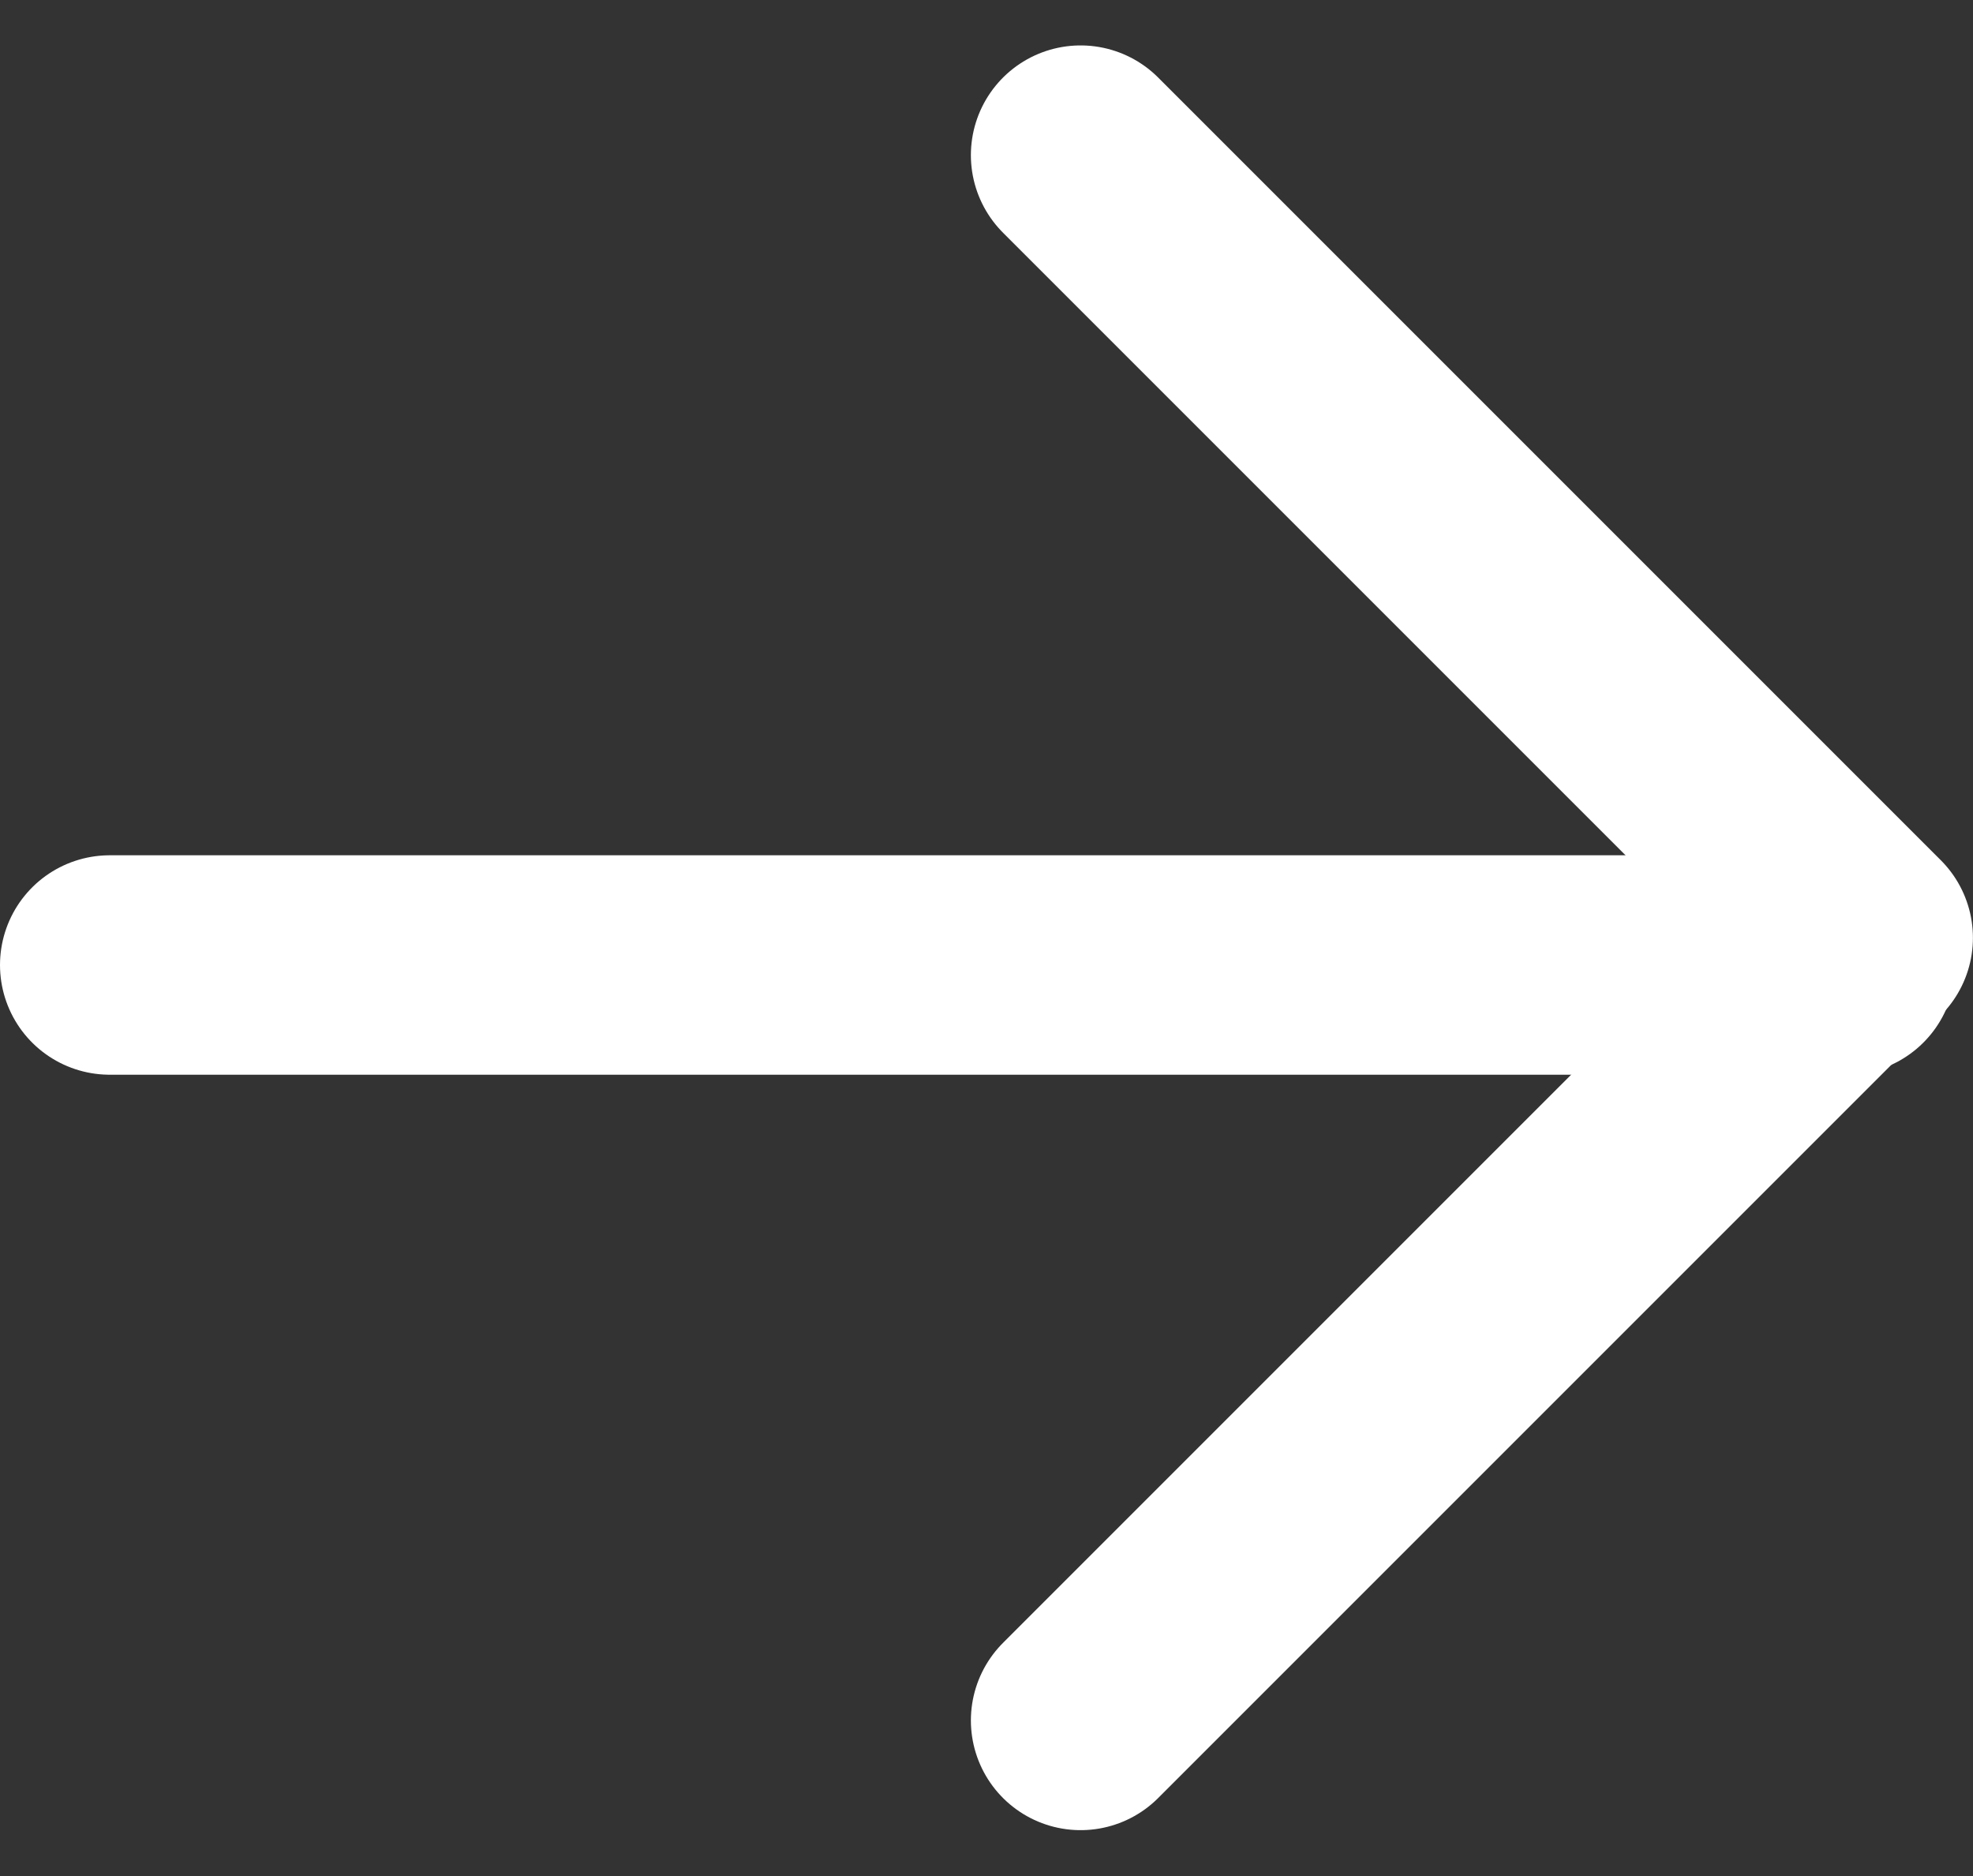
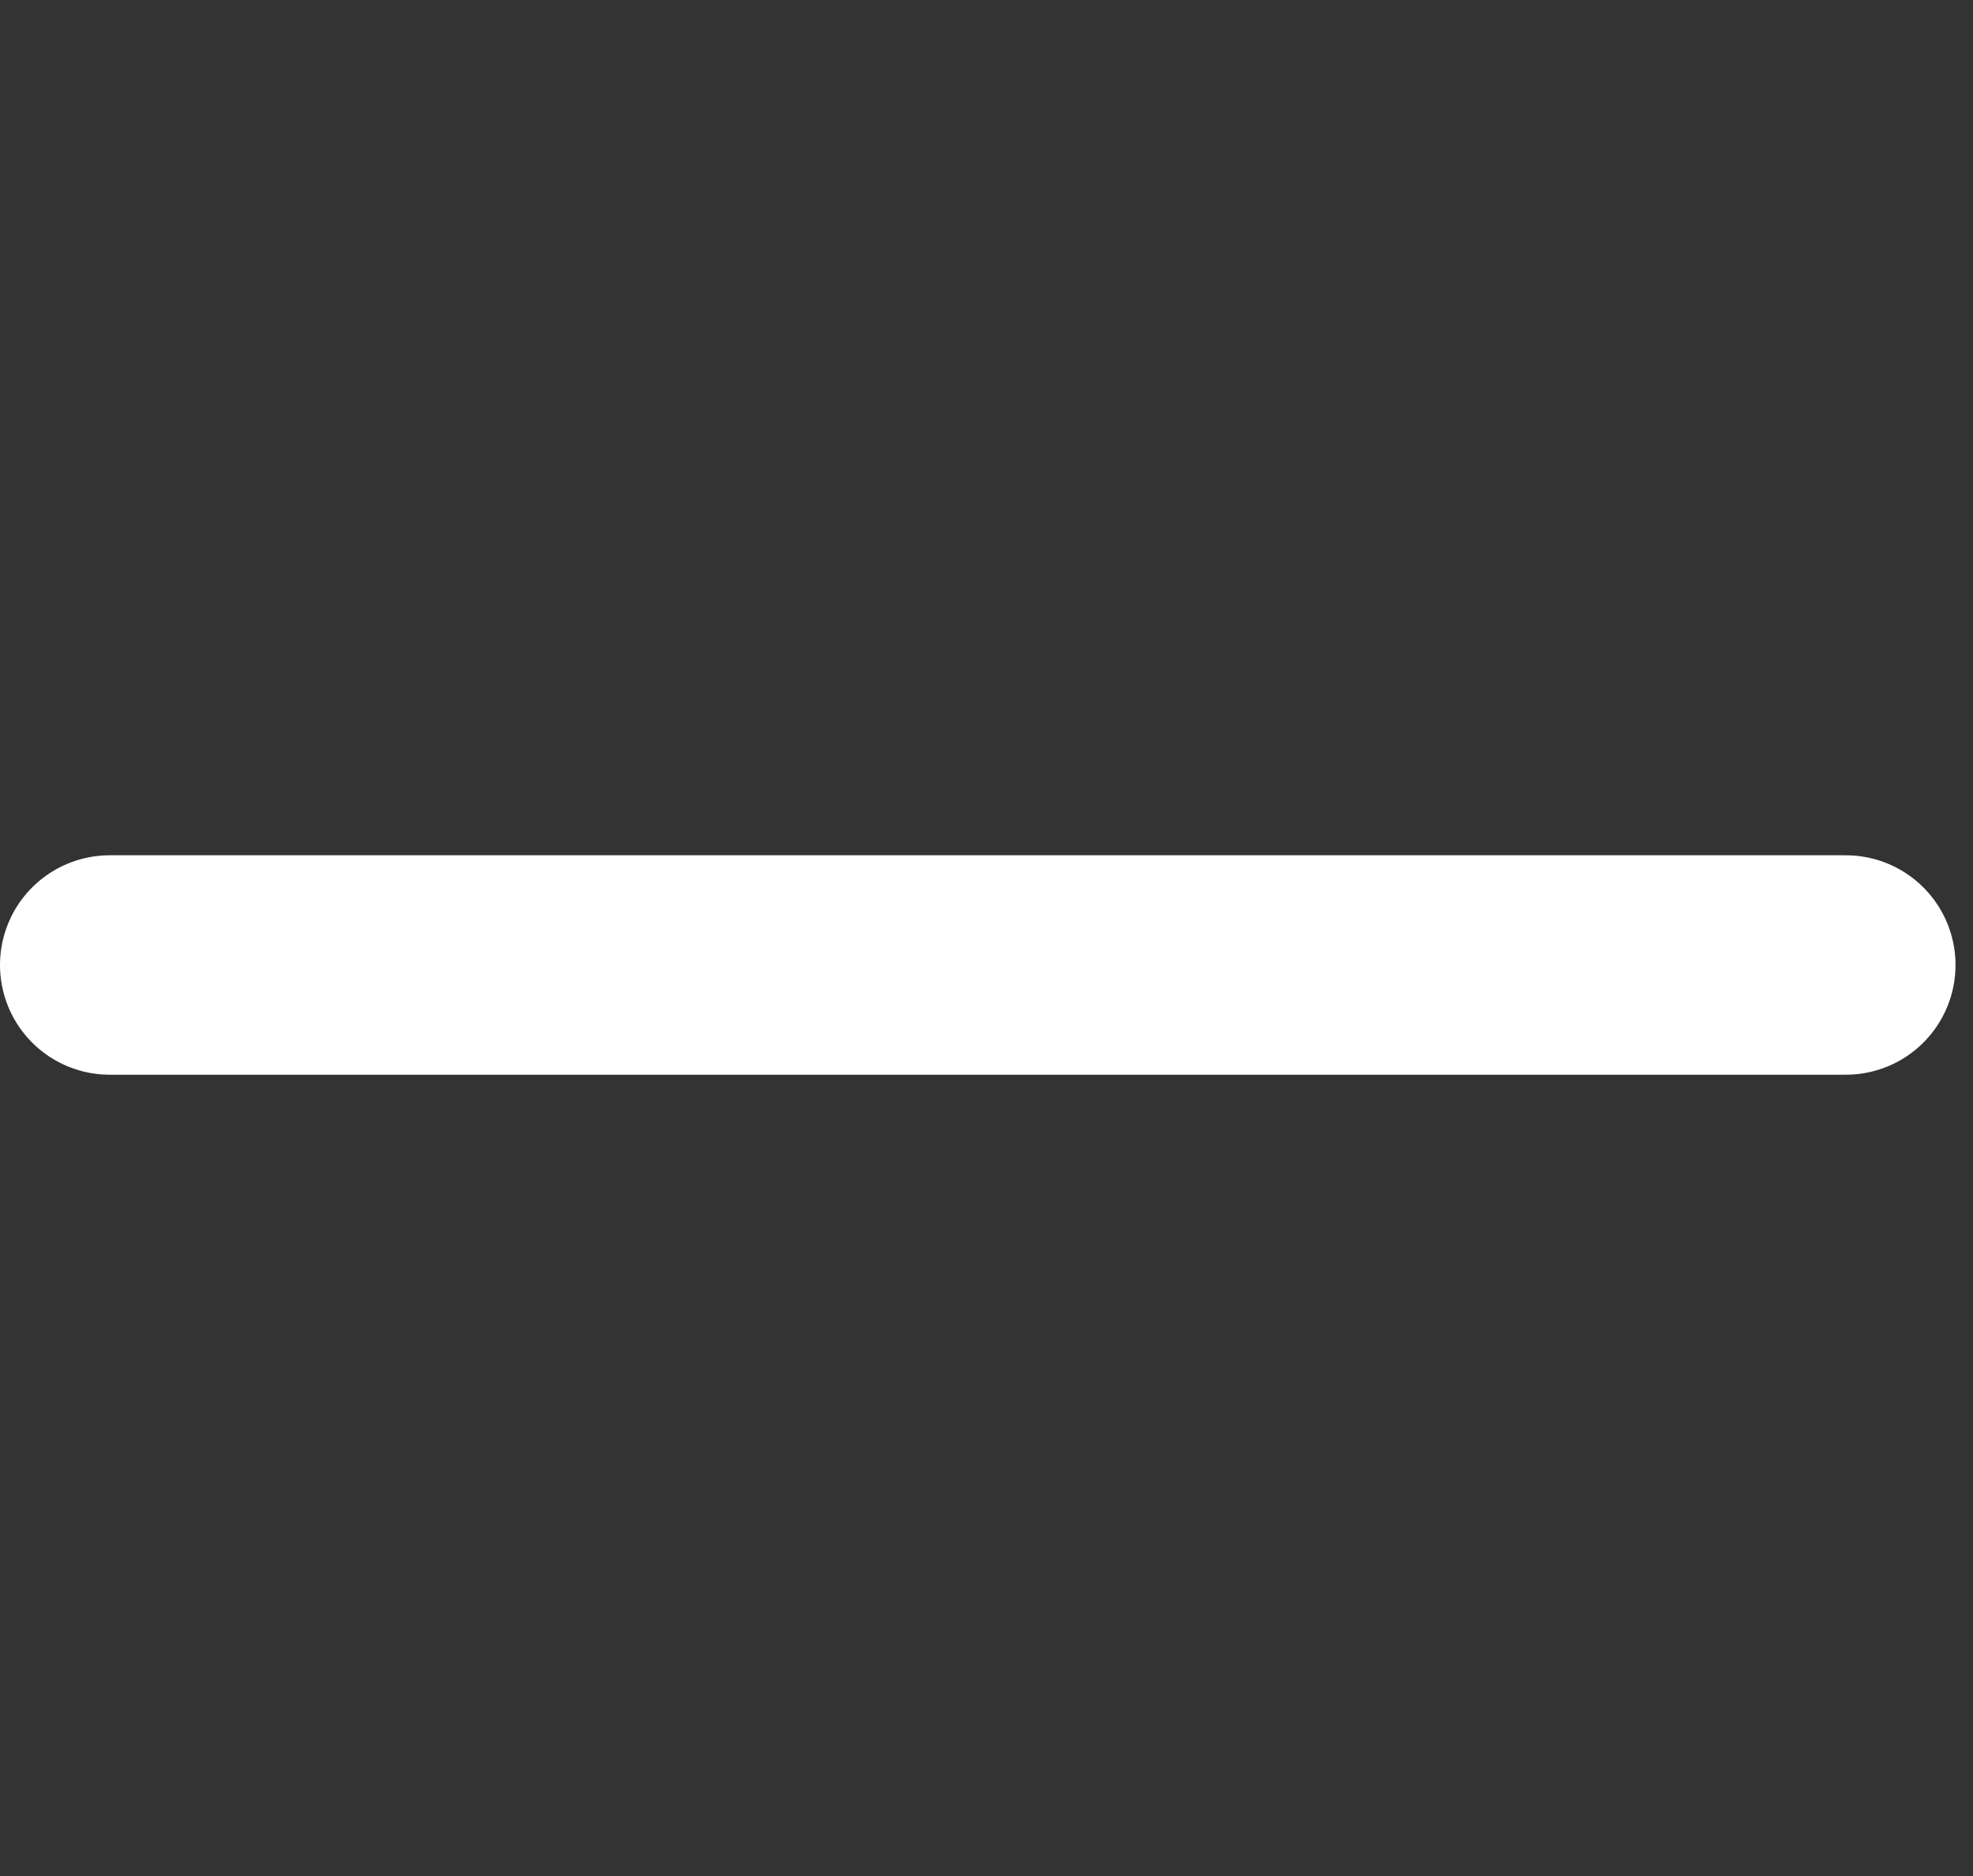
<svg xmlns="http://www.w3.org/2000/svg" width="26.975" height="25.648" viewBox="0 0 26.975 25.648">
  <rect x="0" y="0" width="26.975" height="25.648" fill="#333333" stroke="none" />
  <g id="Group_7074" data-name="Group 7074" transform="translate(-410 -1206.05)">
    <g id="Group_7072" data-name="Group 7072" transform="translate(424.773 1208.171)">
-       <path id="Path_11045" data-name="Path 11045" d="M-22555.812,1209.032l10.7,10.7-10.7,10.7" transform="translate(22555.813 -1209.032)" fill="none" stroke="#fff" stroke-linecap="round" stroke-linejoin="round" stroke-width="3" />
-     </g>
+       </g>
    <line id="Line_609" data-name="Line 609" x1="23.736" transform="translate(411.5 1219.243)" fill="none" stroke="#fff" stroke-linecap="round" stroke-width="3" />
  </g>
</svg>